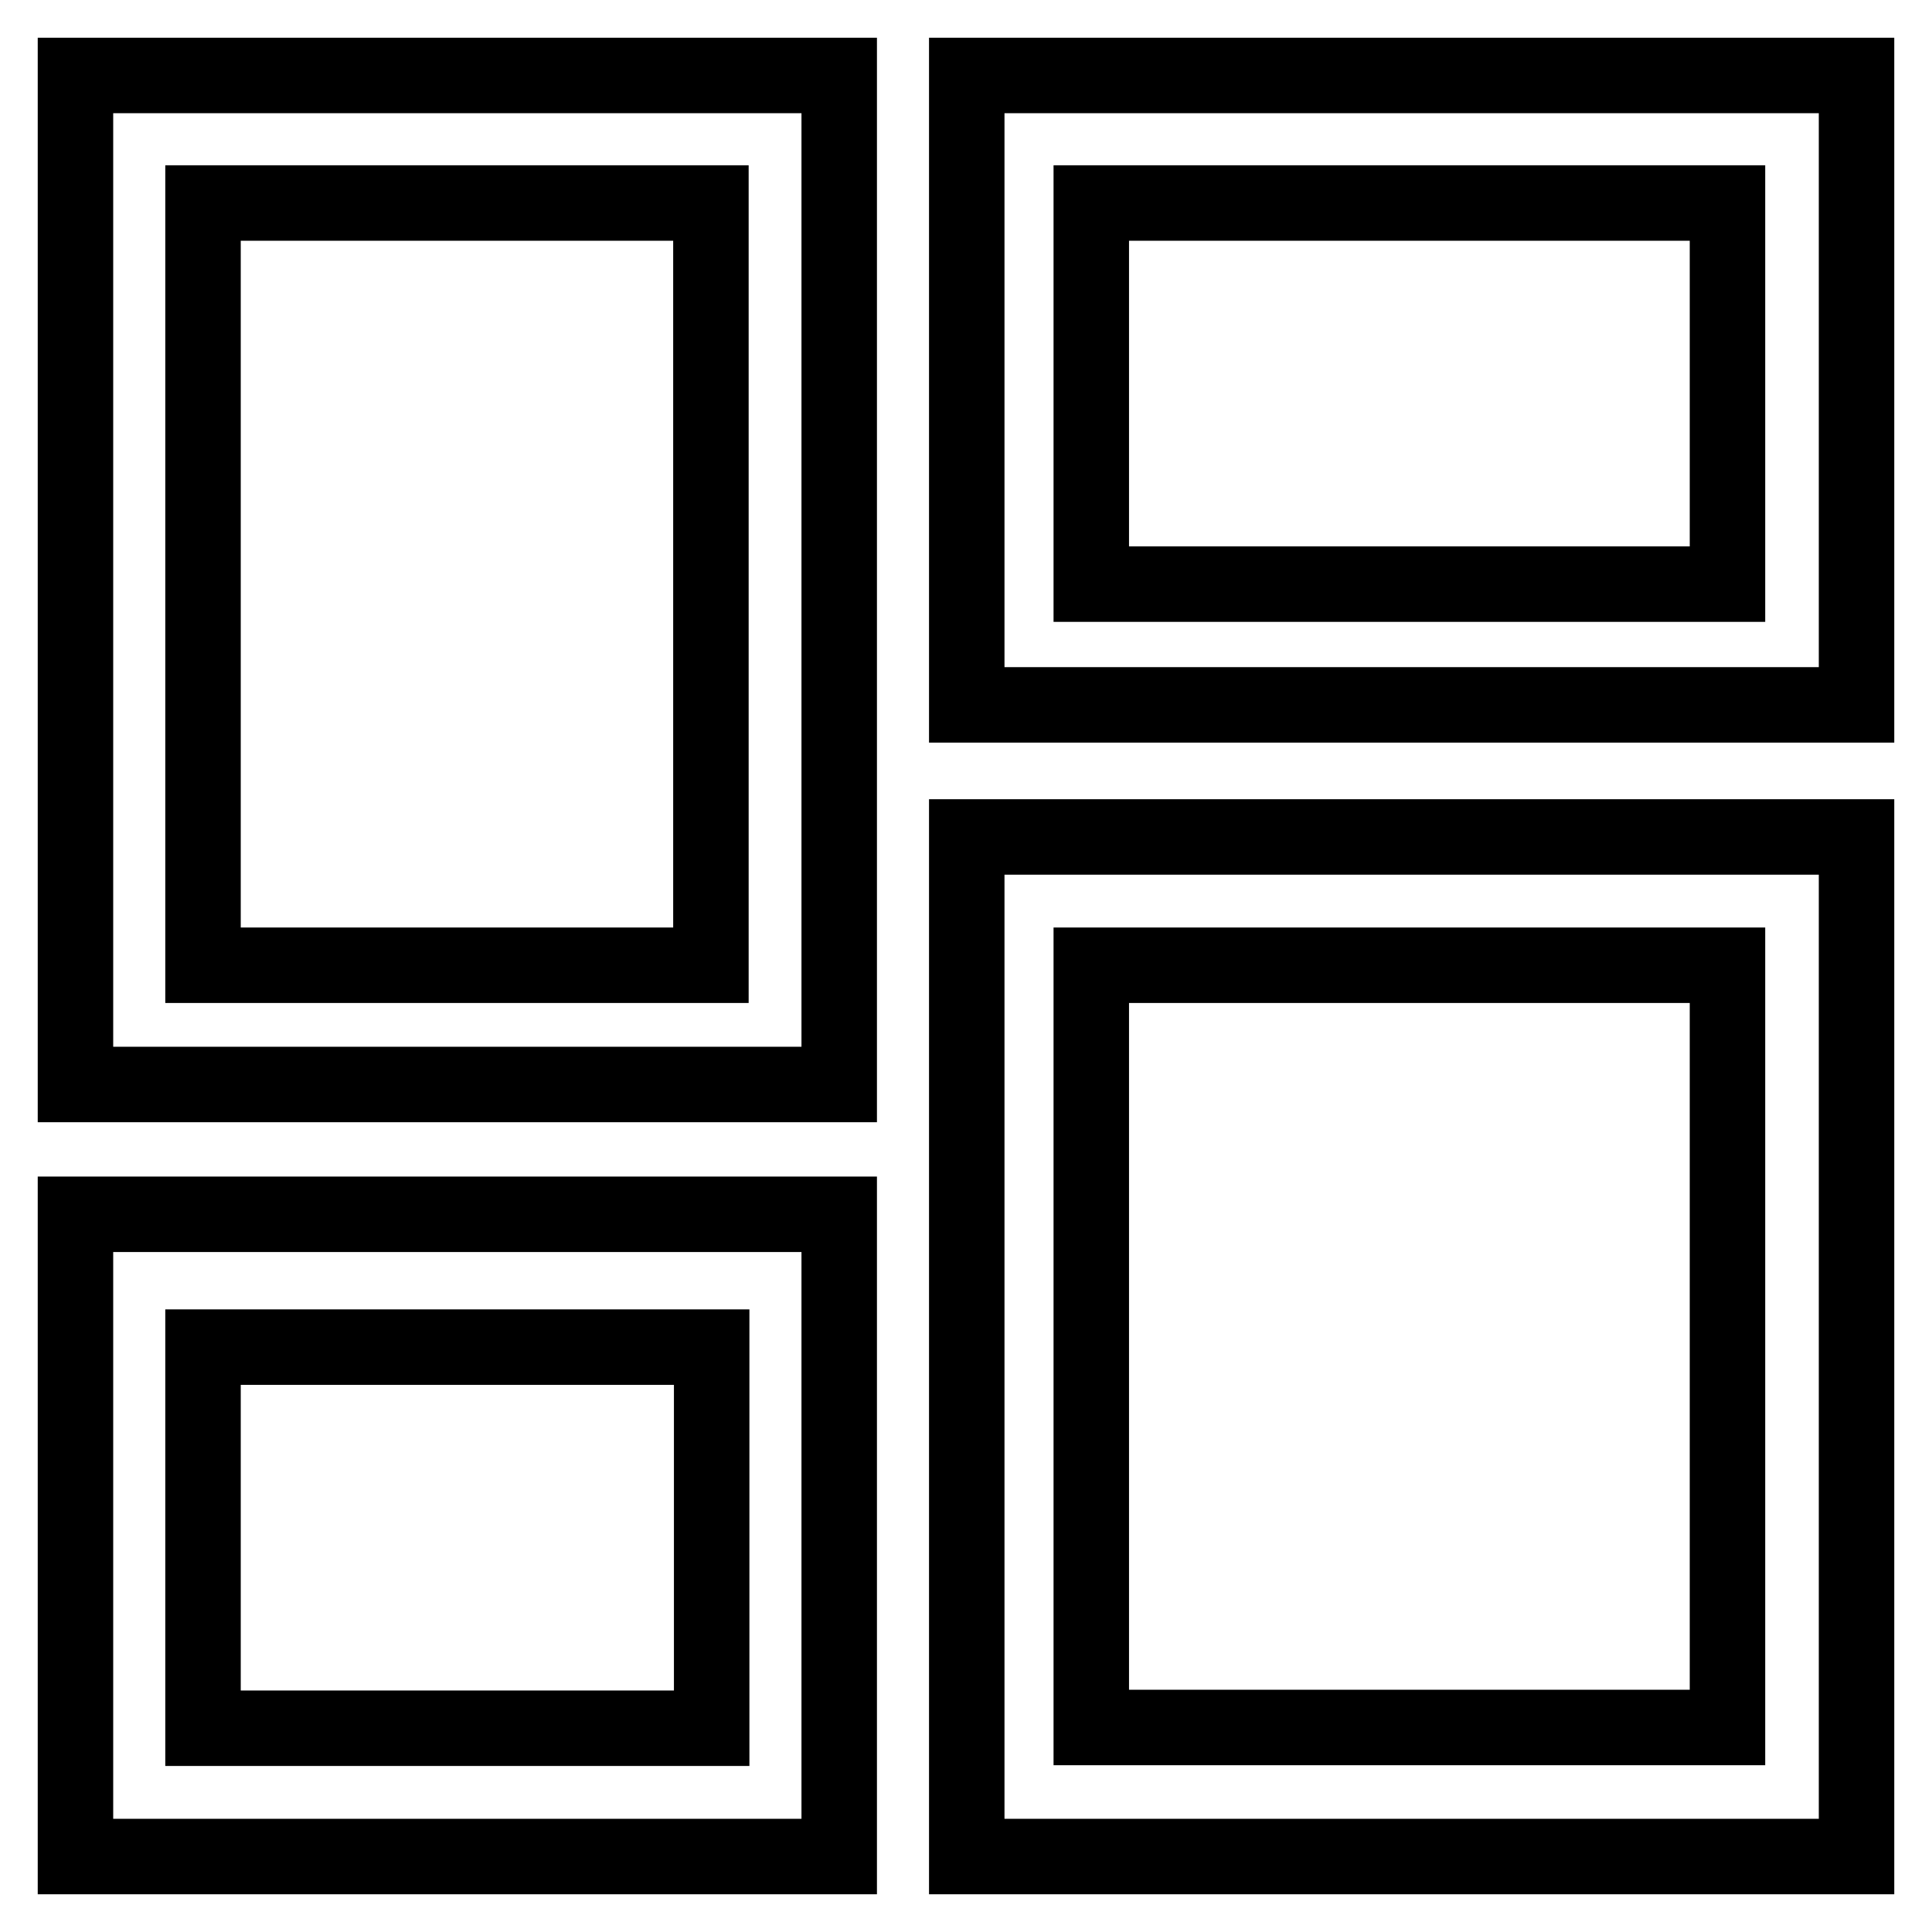
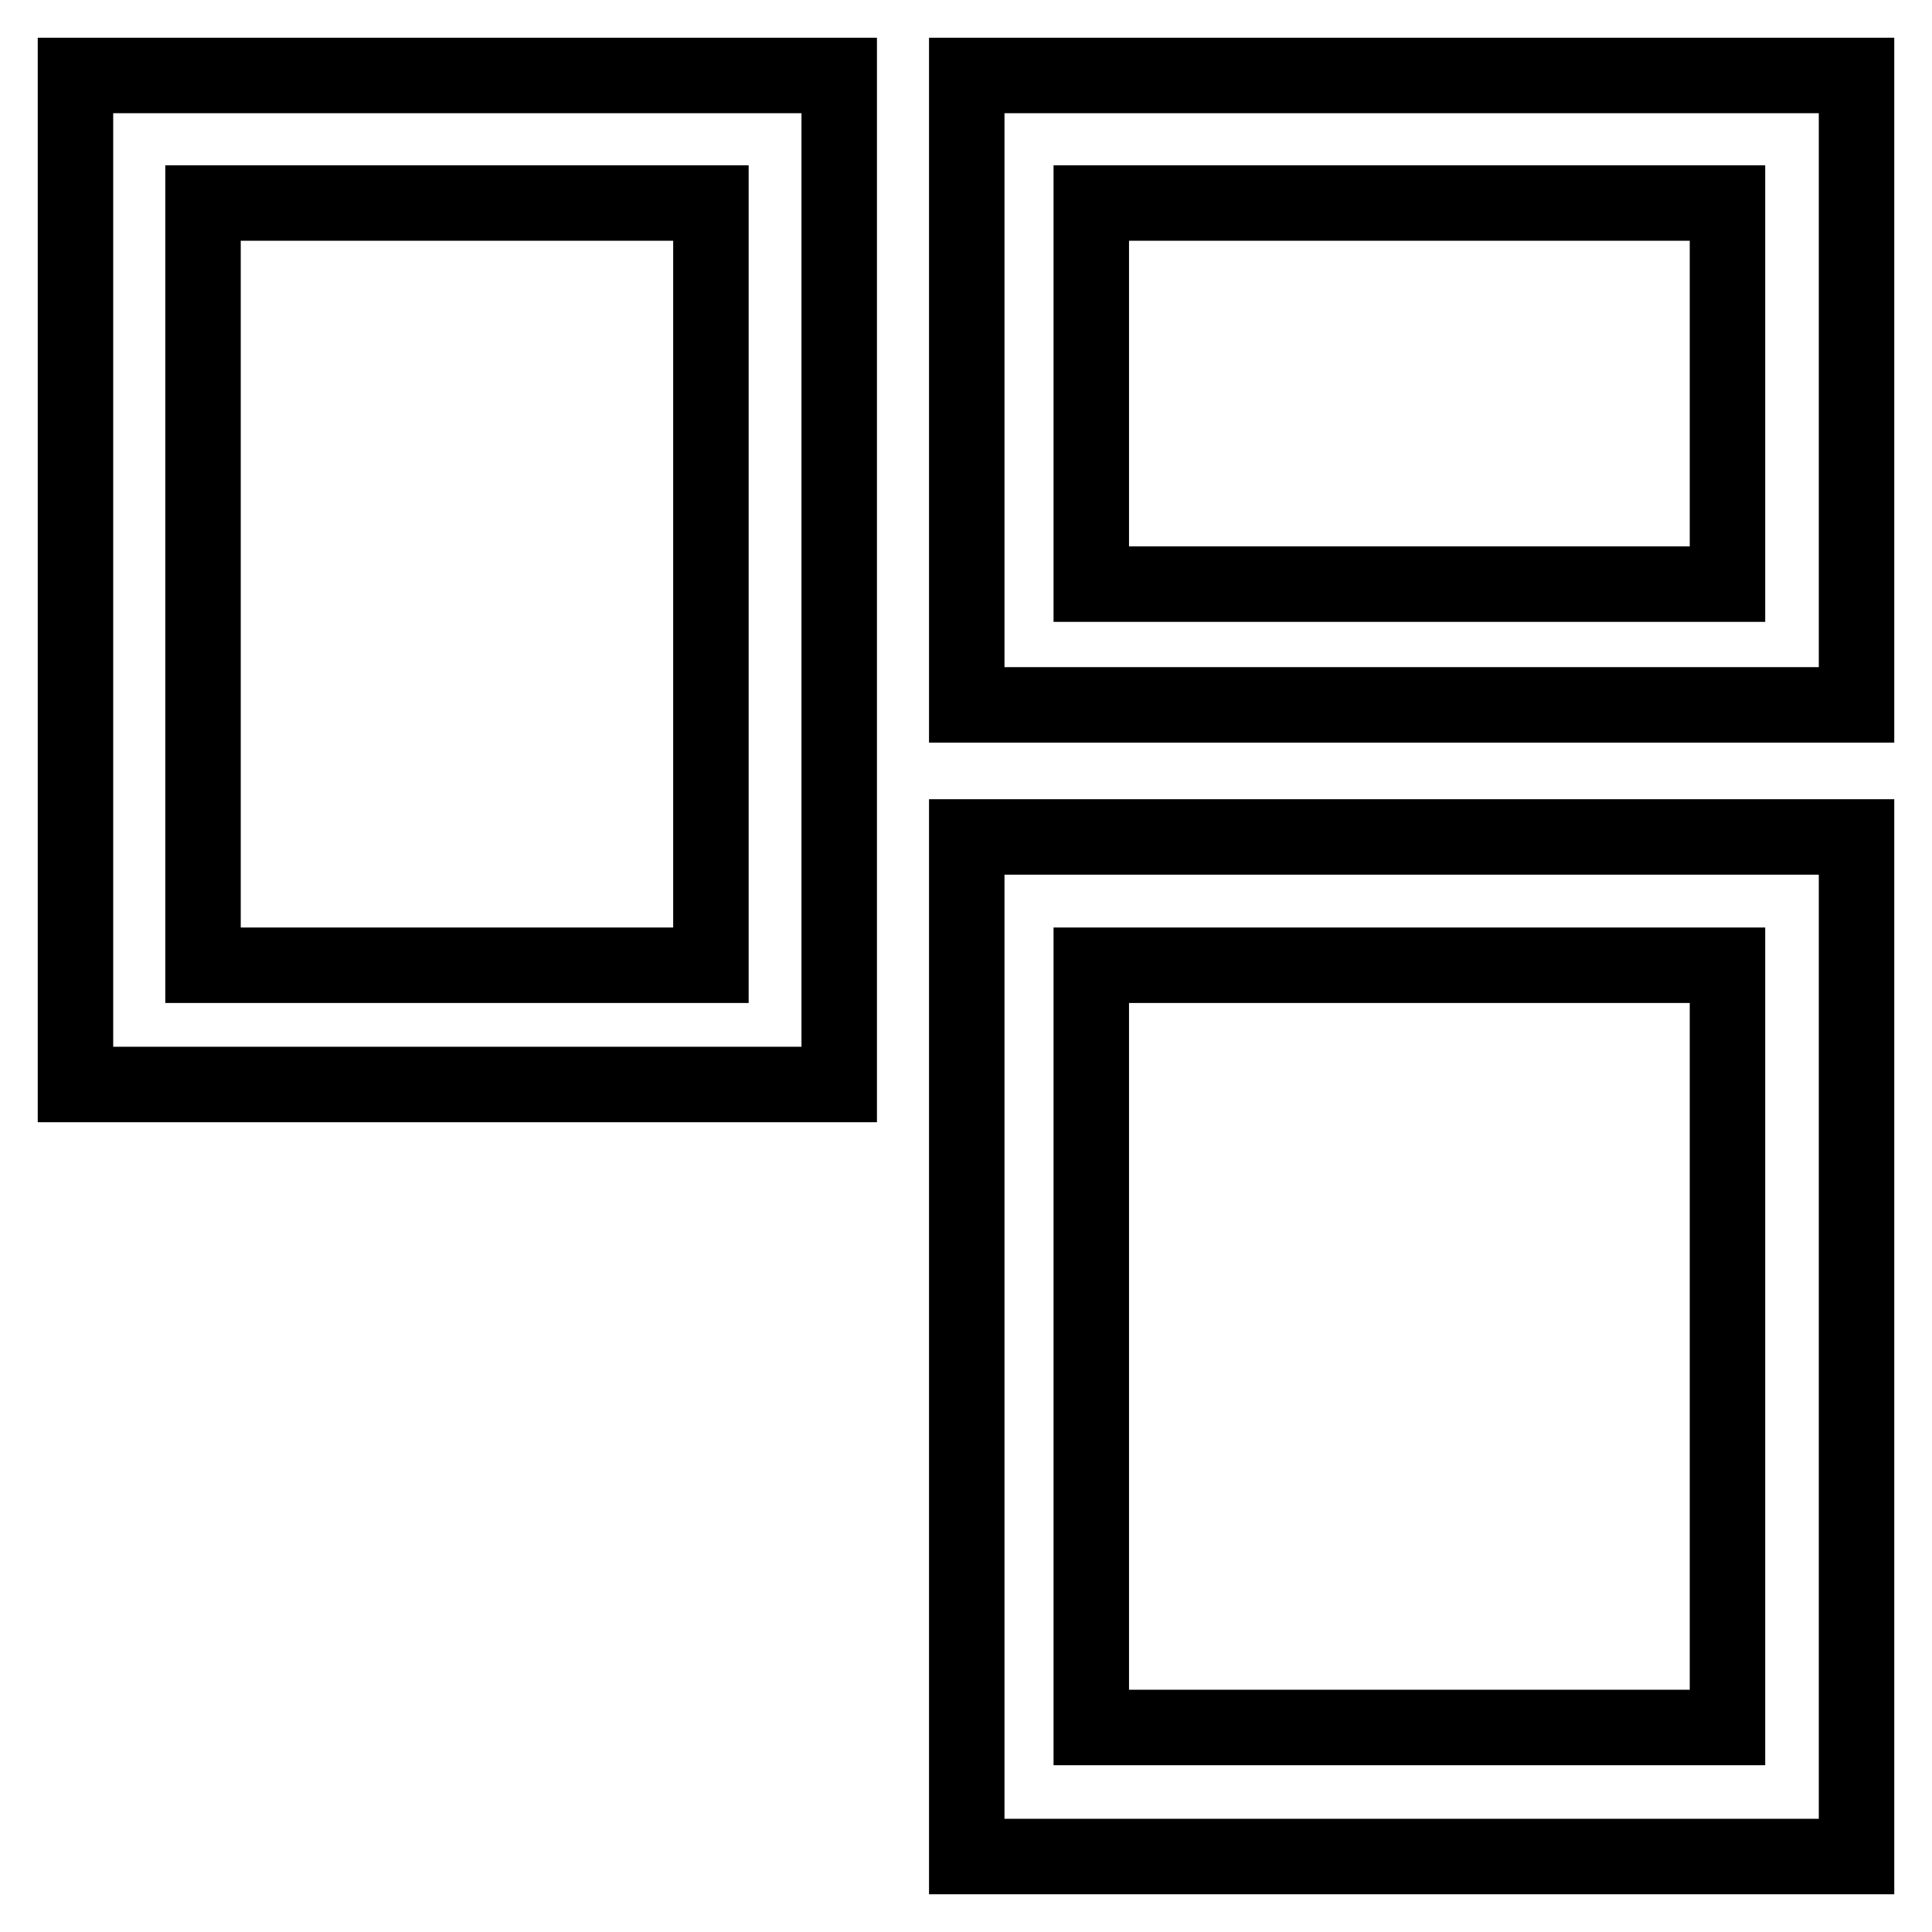
<svg xmlns="http://www.w3.org/2000/svg" version="1.1" x="0px" y="0px" viewBox="0 0 256 256" enable-background="new 0 0 256 256" xml:space="preserve">
  <g>
    <g>
-       <path stroke-width="10" fill-opacity="0" stroke="#000000" d="M10,143.7h101.2V10H10V143.7z M26.9,26.9h67.3v101H26.9V26.9z" />
+       <path stroke-width="10" fill-opacity="0" stroke="#000000" d="M10,143.7h101.2V10H10z M26.9,26.9h67.3v101H26.9V26.9z" />
      <path stroke-width="10" fill-opacity="0" stroke="#000000" d="M128.1,246H246V110.9H128.1V246z M144.6,127.9h84.3v101h-84.3V127.9z" />
-       <path stroke-width="10" fill-opacity="0" stroke="#000000" d="M10,246h101.2v-85.1H10V246z M26.9,178.5h67.4v50.5H26.9V178.5z" />
      <path stroke-width="10" fill-opacity="0" stroke="#000000" d="M128.1,10v83.4H246V10H128.1z M228.9,77.4h-84.3V26.9h84.3V77.4z" />
    </g>
  </g>
</svg>